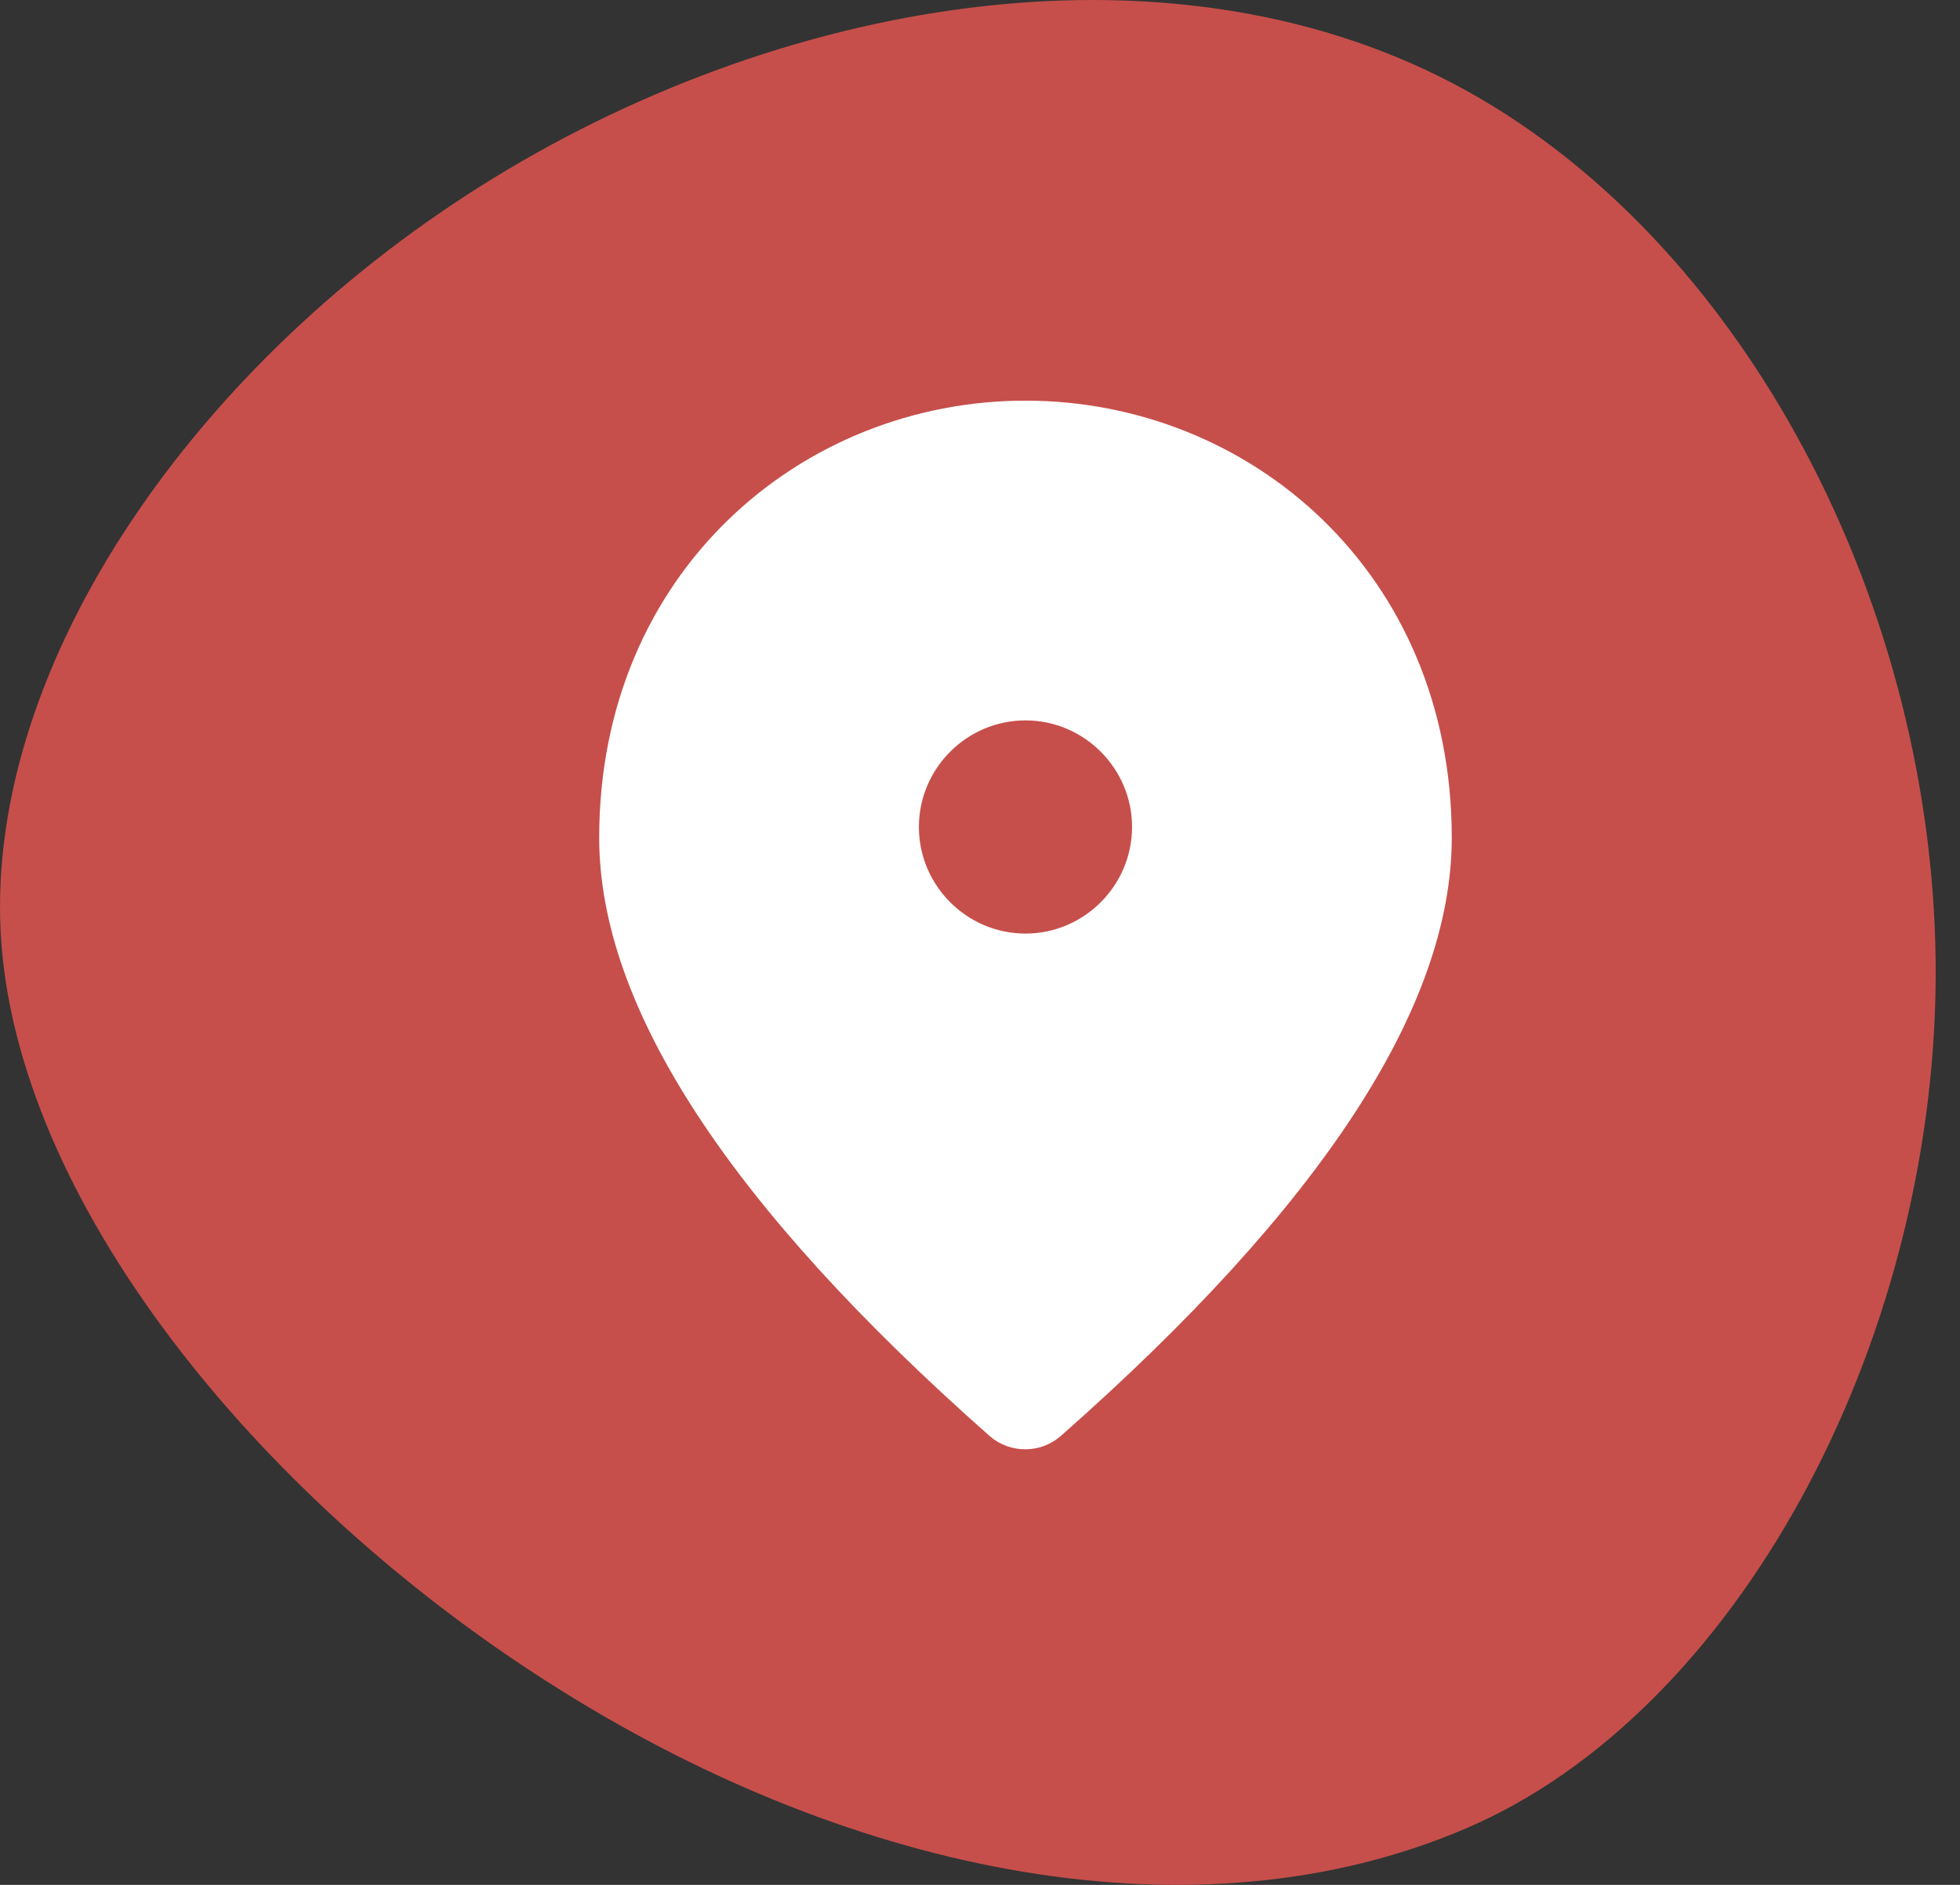
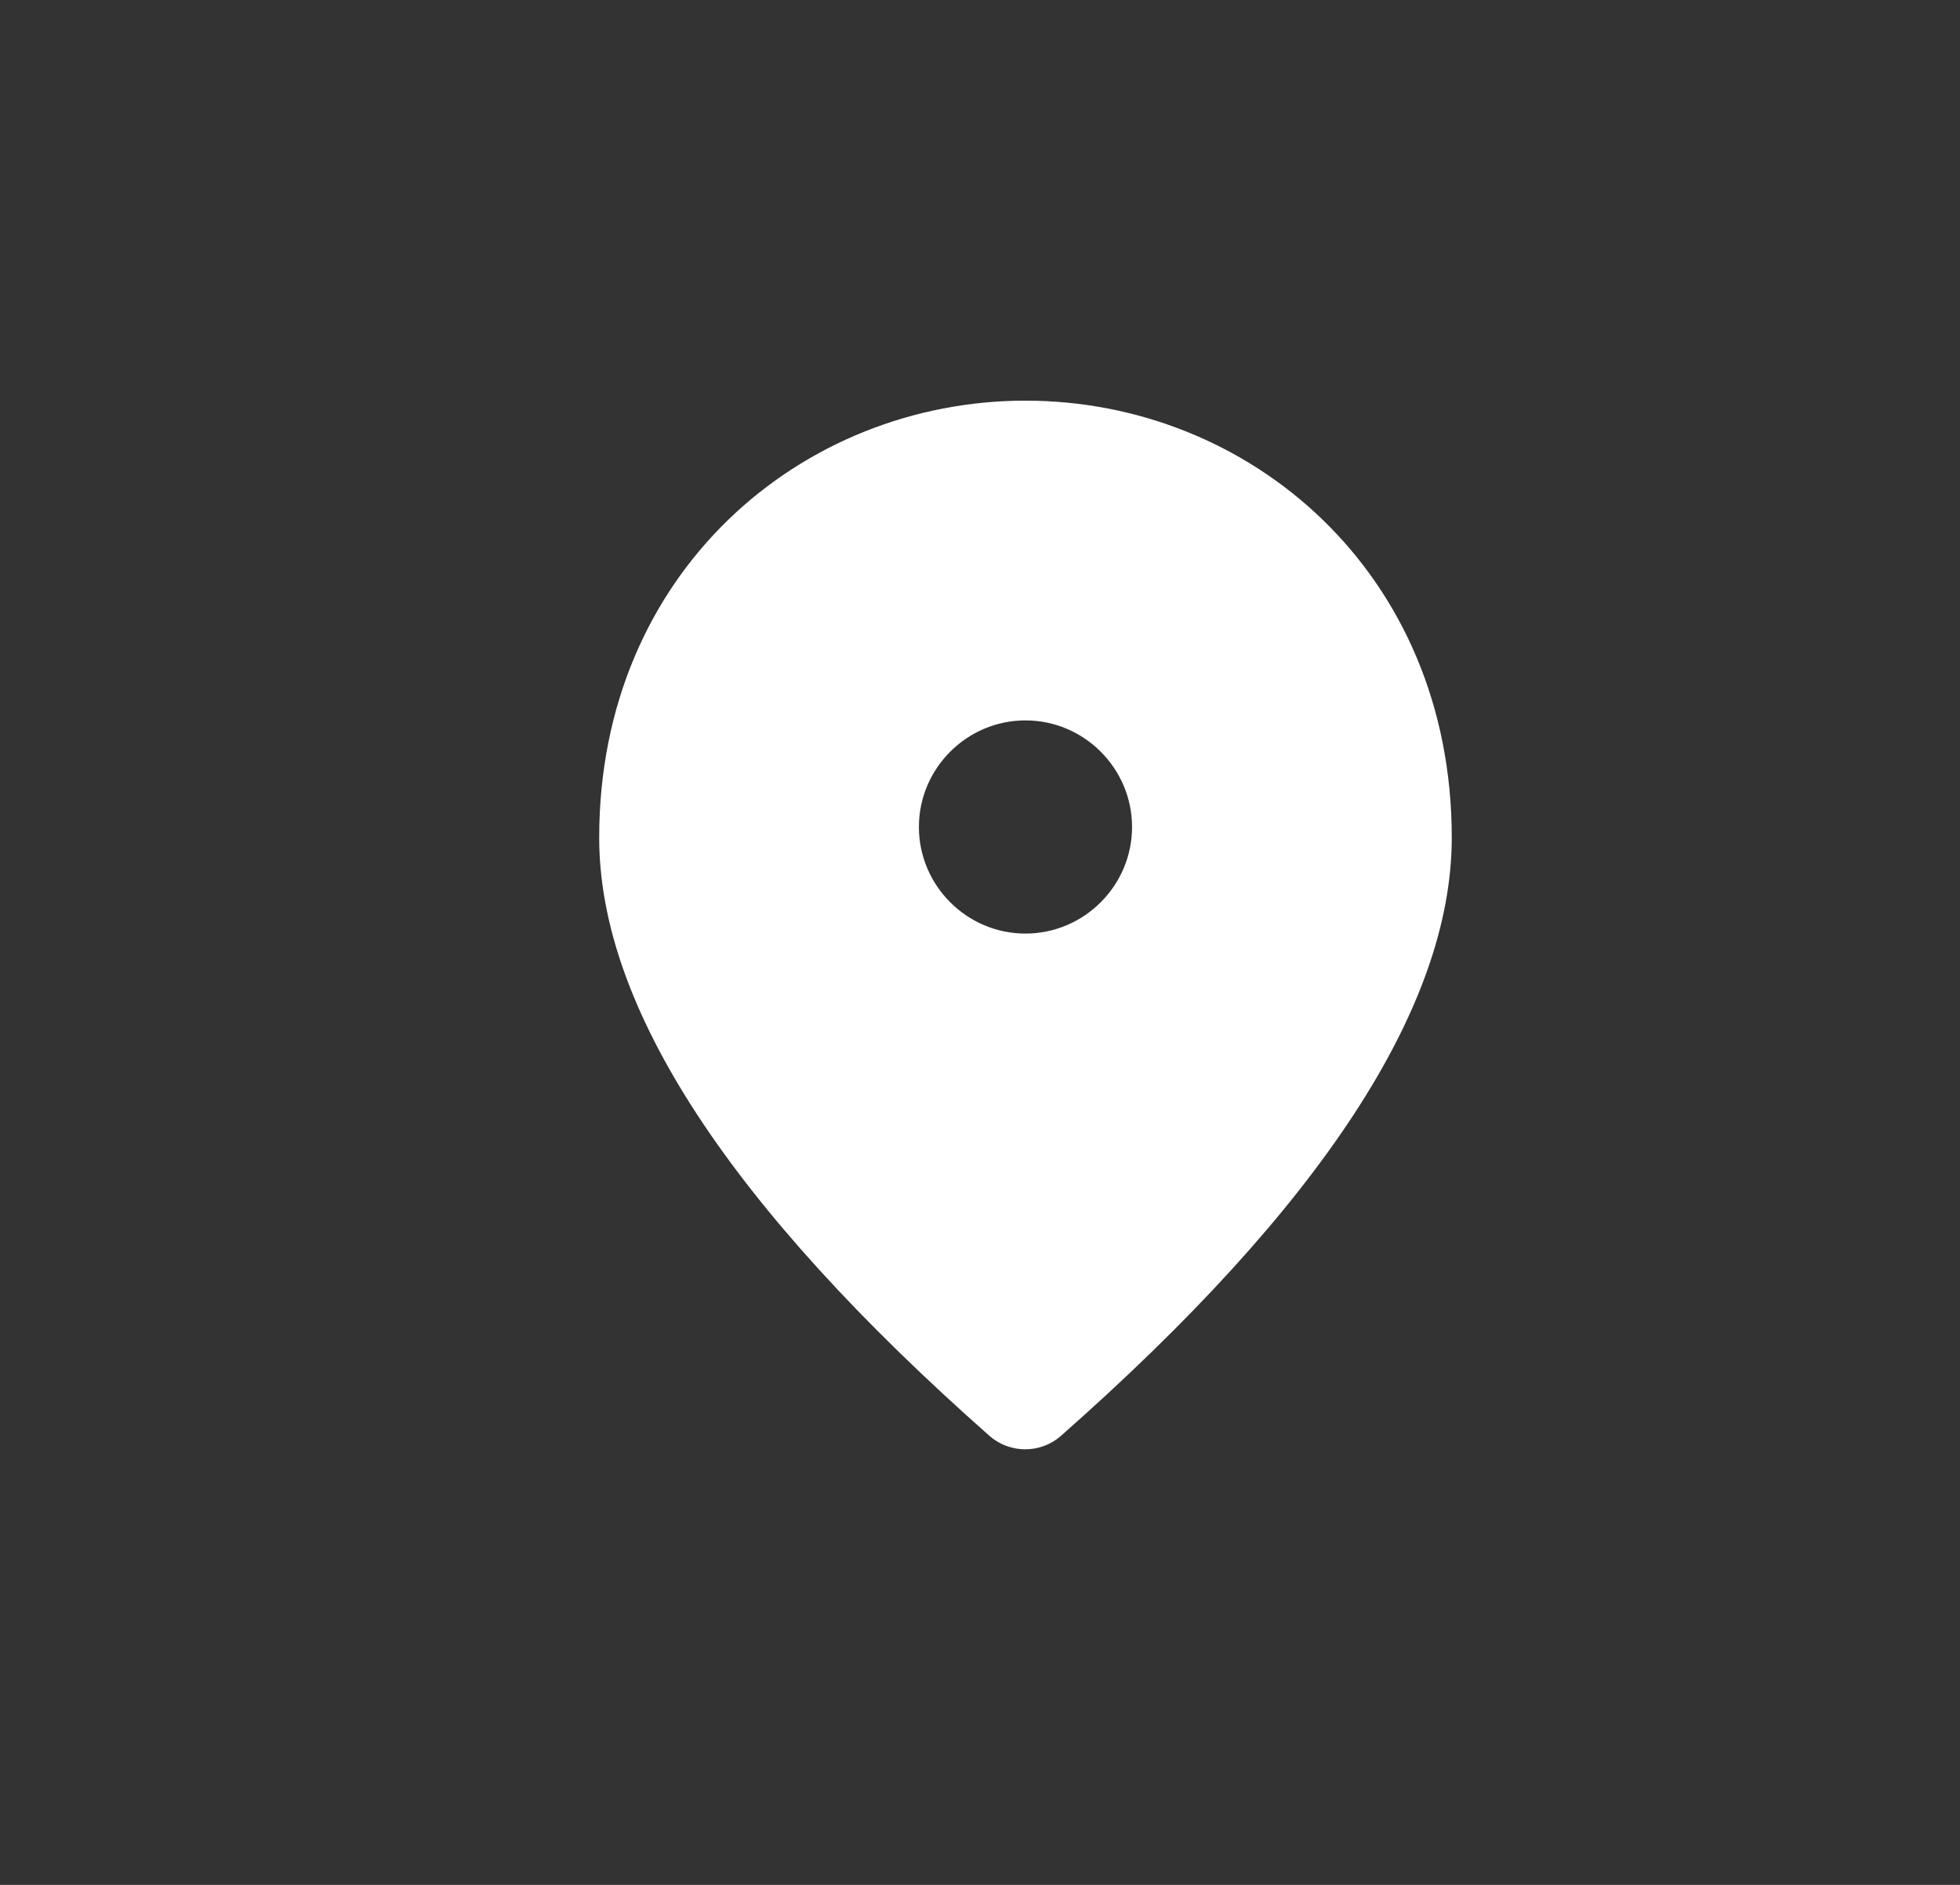
<svg xmlns="http://www.w3.org/2000/svg" width="52" height="50" viewBox="0 0 52 50" fill="none">
  <rect x="0" y="0" width="52" height="50" fill="#333333" stroke="none" />
-   <path d="M12.744 4.942C20.584 -0.002 30.85 -1.821 38.551 2.214C46.265 6.263 51.408 16.153 51.355 25.948C51.295 35.743 46.039 45.451 38.891 48.503C31.743 51.568 22.696 49.716 14.915 44.859C7.128 40.022 0.606 32.173 0.04 25.072C-0.52 17.971 4.896 9.887 12.744 4.942Z" fill="#C64F4B" />
  <path d="M27.206 10.628C33.144 10.628 38.516 15.18 38.516 22.22C38.516 26.716 35.052 32.003 28.139 38.096C27.602 38.562 26.796 38.562 26.259 38.096C19.36 32.003 15.897 26.716 15.897 22.22C15.897 15.18 21.269 10.628 27.206 10.628ZM27.206 24.765C28.761 24.765 30.034 23.492 30.034 21.937C30.034 20.382 28.761 19.11 27.206 19.11C25.651 19.11 24.379 20.382 24.379 21.937C24.379 23.492 25.651 24.765 27.206 24.765Z" fill="white" />
</svg>